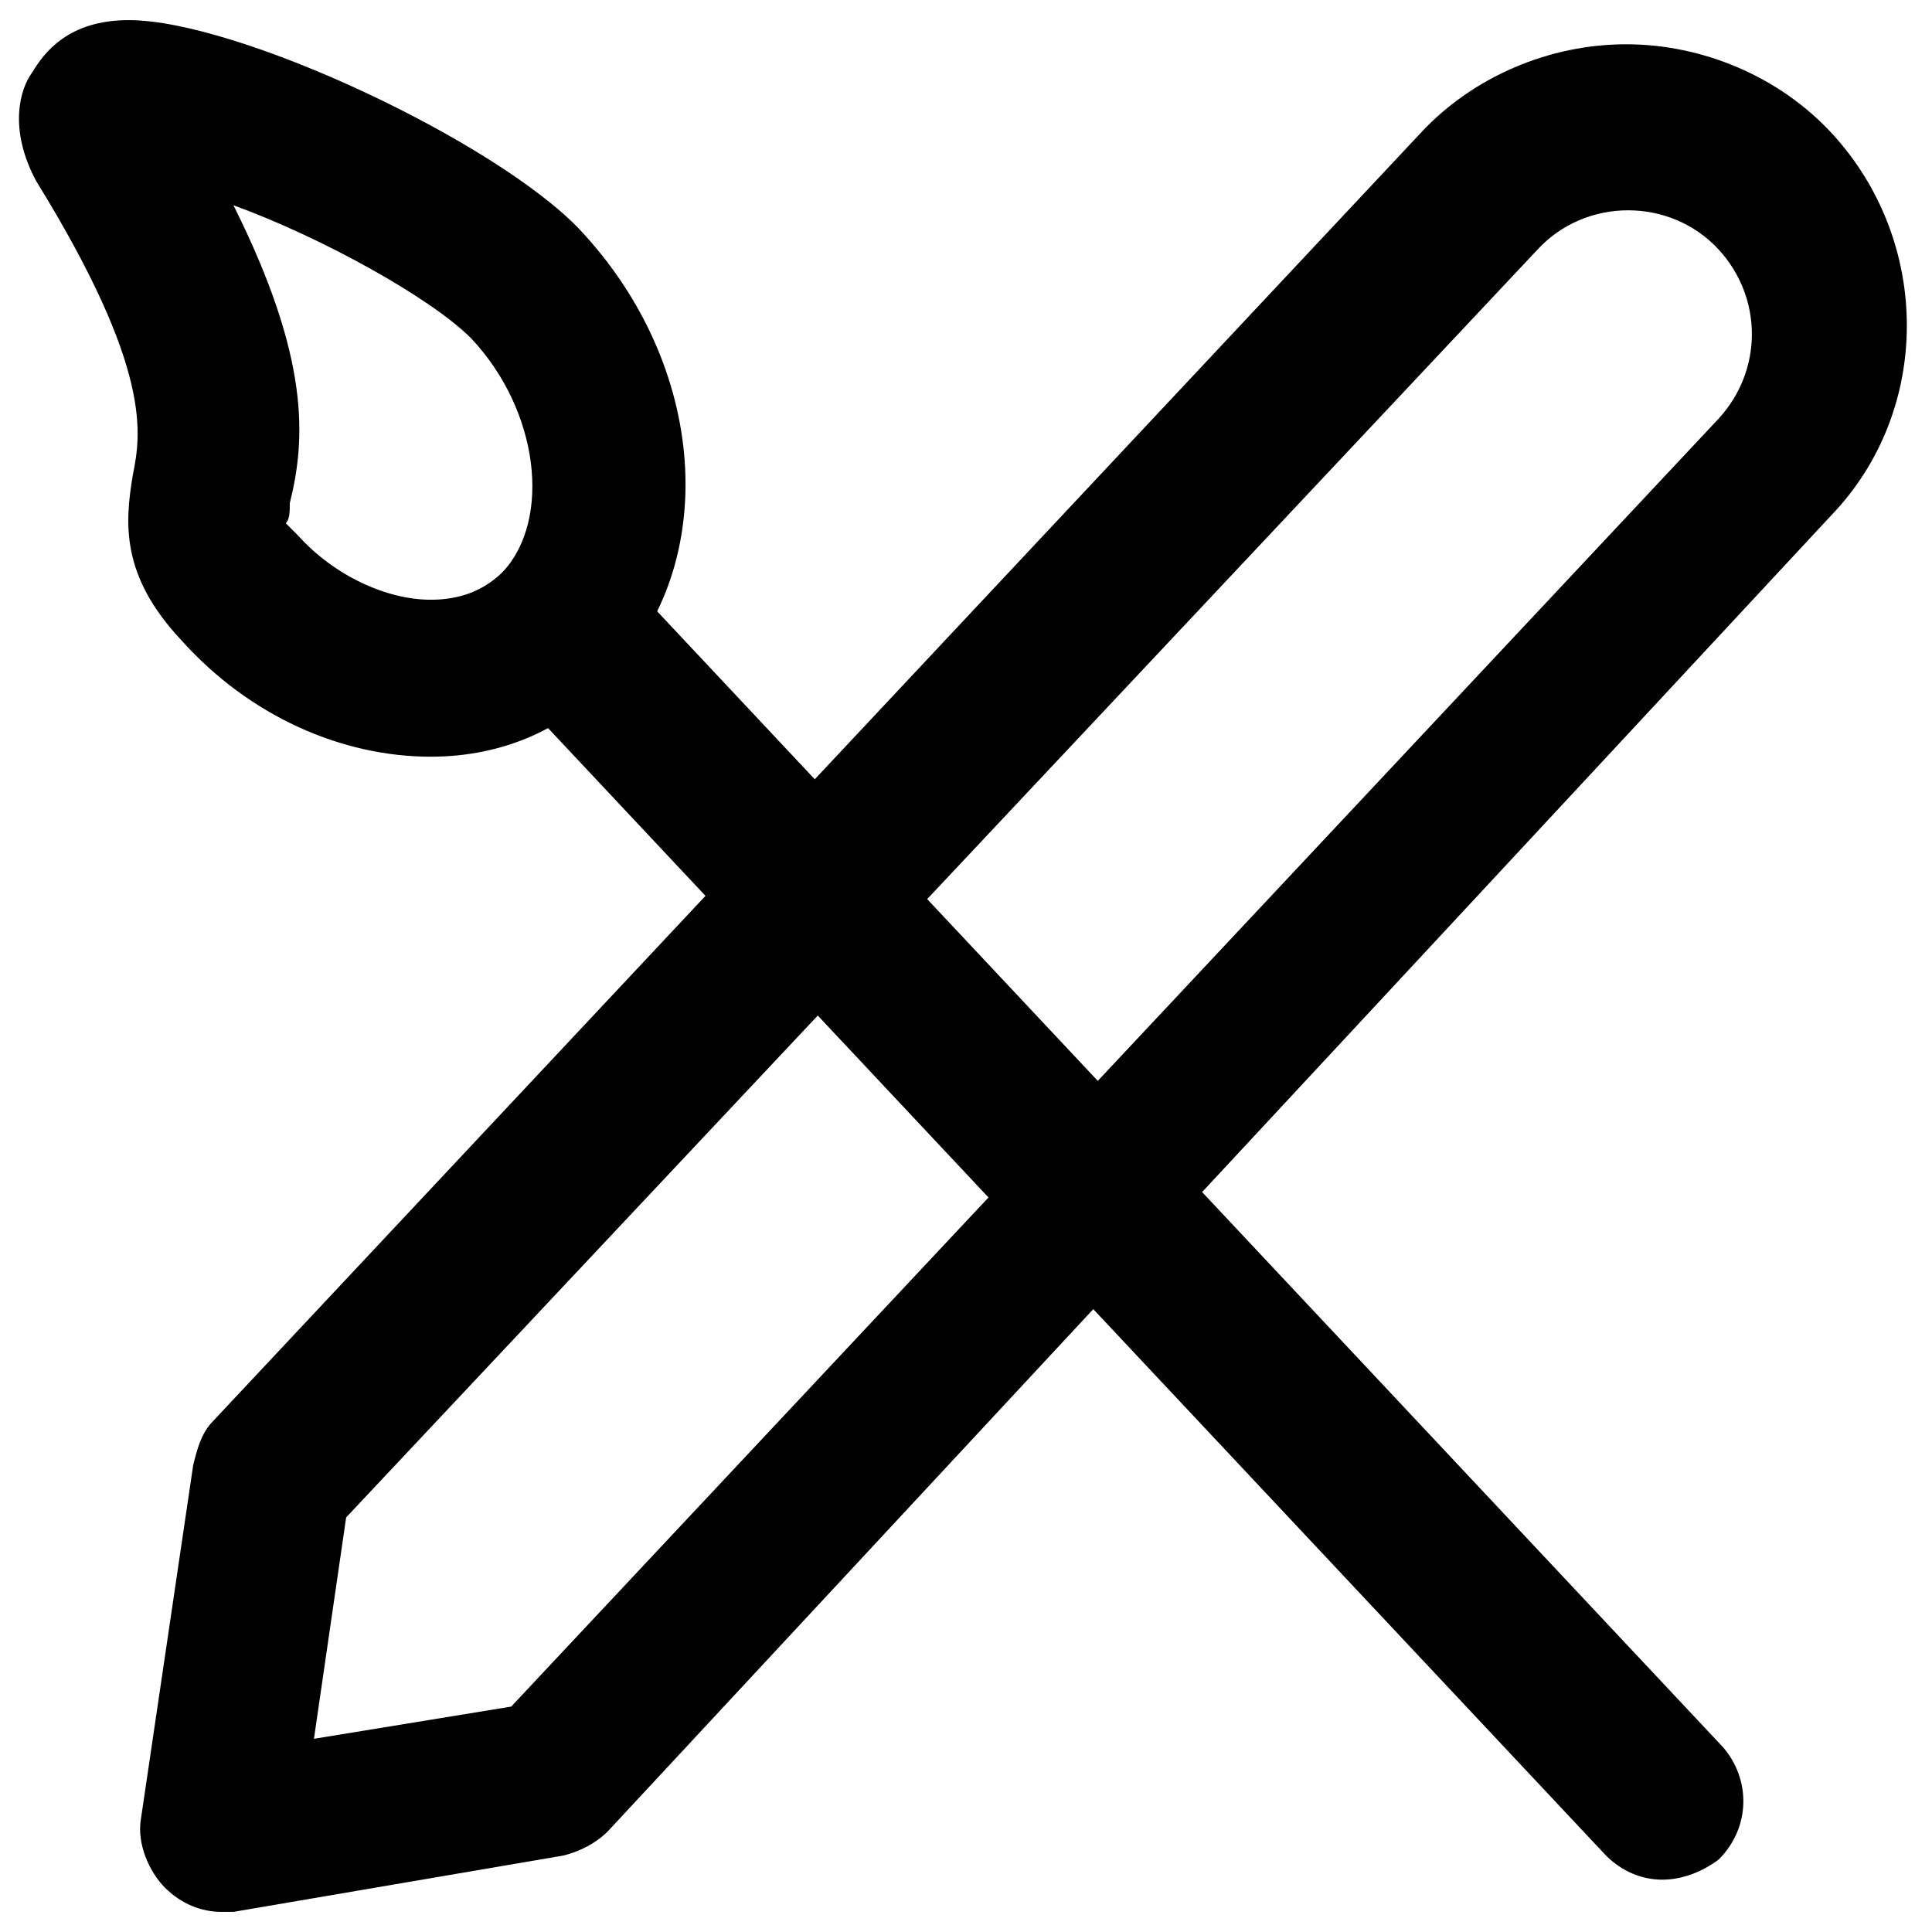
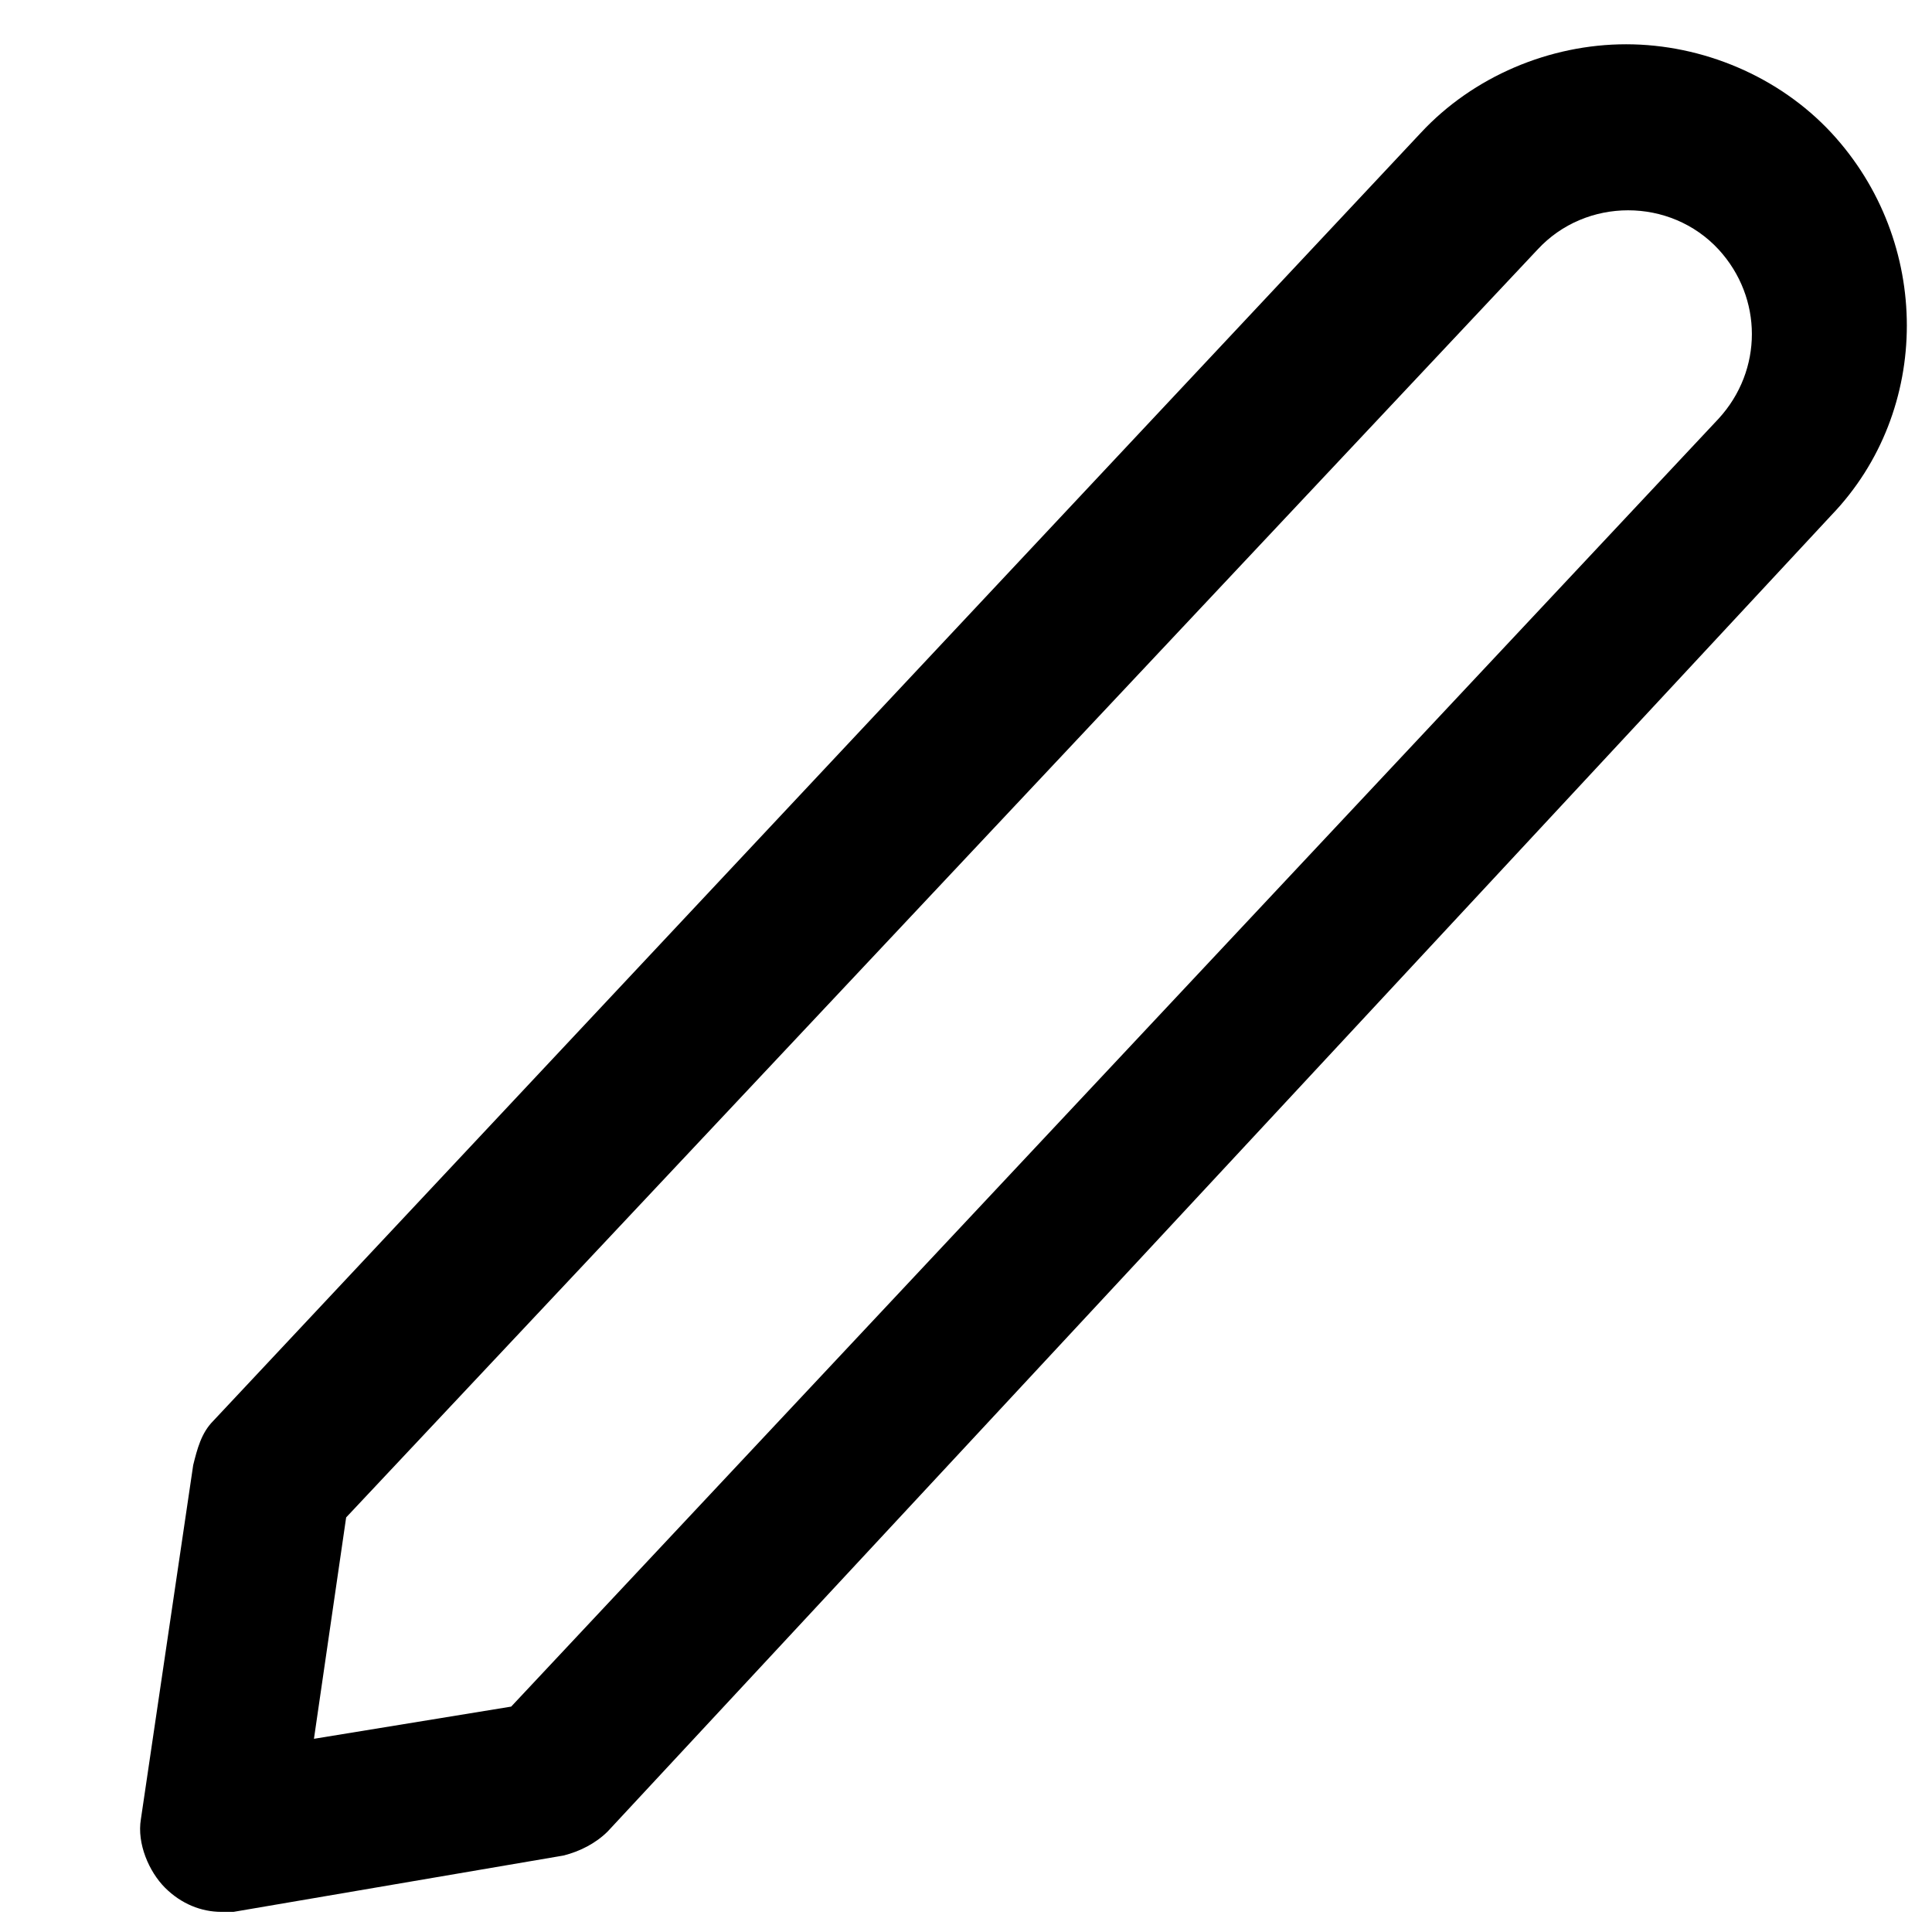
<svg xmlns="http://www.w3.org/2000/svg" height="100px" width="100px" fill="#000000" version="1.1" x="0px" y="0px" viewBox="0 0 48 48" enable-background="new 0 0 48 48" xml:space="preserve">
  <g>
    <g>
      <path d="M5.5,47.5c-0.5,0-1-0.2-1.4-0.6c-0.4-0.4-0.7-1.1-0.6-1.7l1.3-8.8C4.9,36,5,35.6,5.3,35.3l30-32c1.3-1.4,3.2-2.2,5.1-2.2    s3.8,0.8,5.1,2.2c2.5,2.7,2.5,6.9,0,9.5L15.1,45.5c-0.3,0.3-0.7,0.5-1.1,0.6l-8.2,1.4C5.7,47.5,5.6,47.5,5.5,47.5z M8.6,37.7    l-0.8,5.5l4.9-0.8l30-32c1.1-1.2,1.1-3,0-4.2c-1.2-1.3-3.3-1.3-4.5,0L8.6,37.7z" />
    </g>
    <g>
      <g>
-         <path d="M41.3,46.7c-0.5,0-1-0.2-1.4-0.6L12.5,16.9c-0.7-0.8-0.7-2,0.1-2.8c0.8-0.7,2-0.7,2.8,0.1l27.4,29.2     c0.7,0.8,0.7,2-0.1,2.8C42.3,46.5,41.8,46.7,41.3,46.7z" />
-       </g>
+         </g>
      <g>
-         <path d="M10.7,18.8c-2.2,0-4.5-1-6.2-2.9C3,14.3,3.1,13,3.3,11.8c0.2-1,0.5-2.6-2.4-7.3C0.2,3.2,0.5,2.2,0.8,1.8     c0.3-0.5,0.9-1.3,2.4-1.3c2.7,0,9.1,3,11.2,5.2c3.2,3.4,3.5,8.3,0.8,11.1C14.1,18.1,12.5,18.8,10.7,18.8z M7.1,13     c0,0,0.1,0.1,0.3,0.3c0.9,1,2.2,1.6,3.3,1.6c0.5,0,1.2-0.1,1.8-0.7c1.2-1.3,0.9-4-0.8-5.8c-1-1-3.7-2.5-5.9-3.3     c1.9,3.8,1.8,5.8,1.4,7.4C7.2,12.7,7.2,12.9,7.1,13z" />
-       </g>
+         </g>
    </g>
  </g>
</svg>